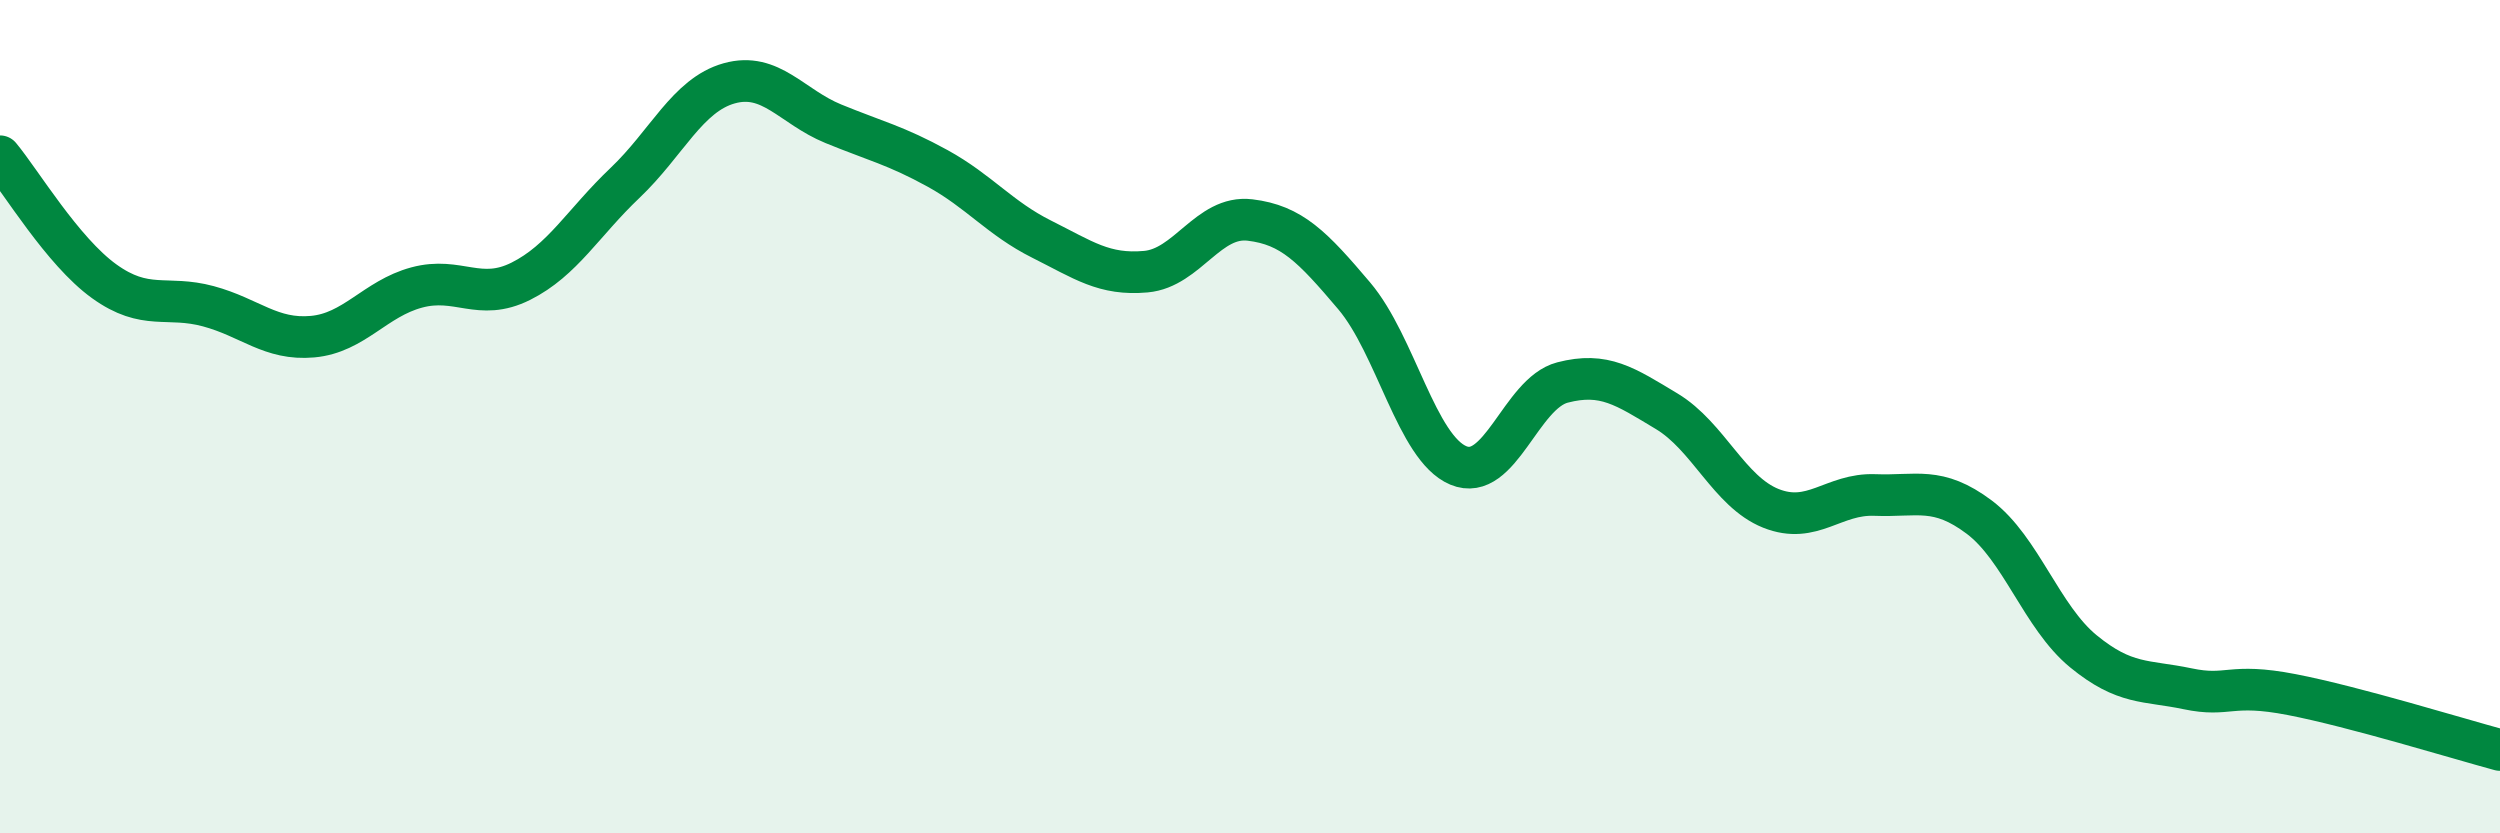
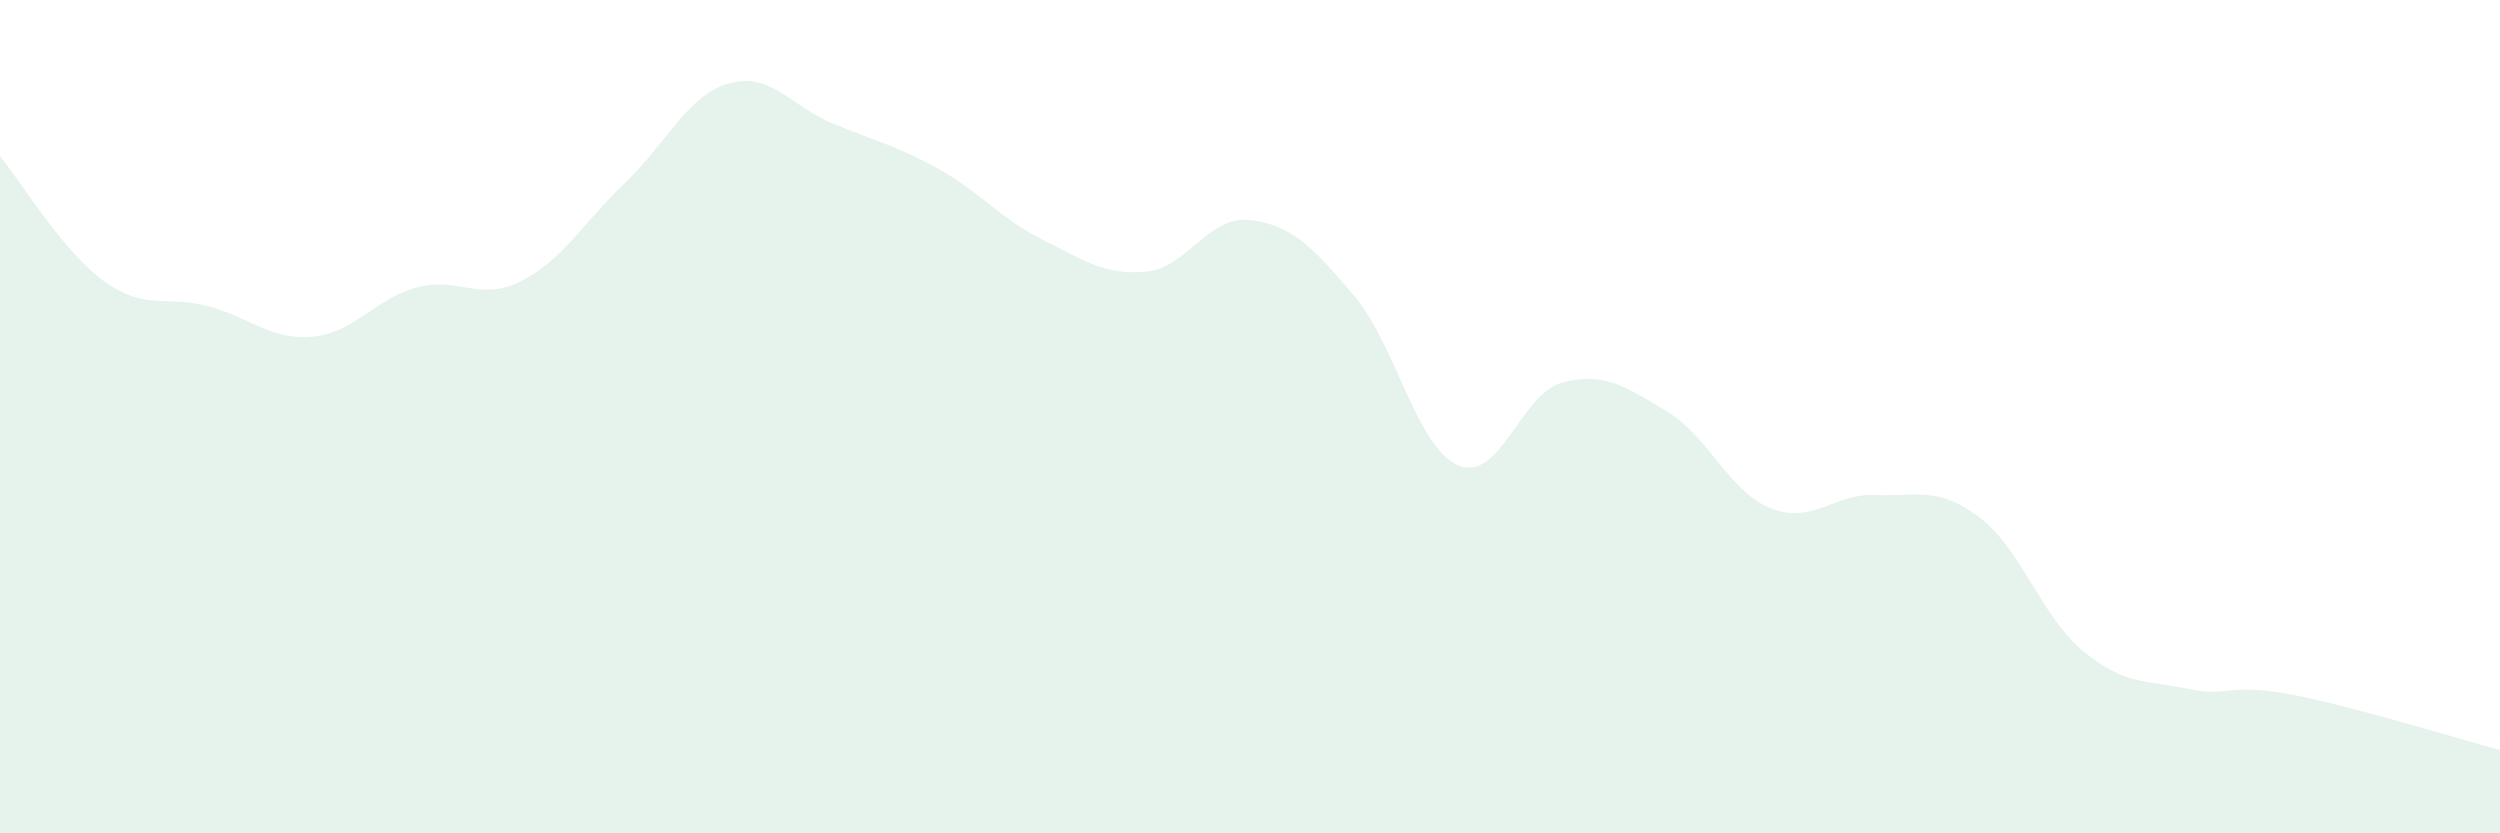
<svg xmlns="http://www.w3.org/2000/svg" width="60" height="20" viewBox="0 0 60 20">
  <path d="M 0,3.75 C 0.5,4.35 1.5,6.03 2.5,6.75 C 3.5,7.47 4,7.08 5,7.35 C 6,7.62 6.5,8.17 7.5,8.08 C 8.5,7.99 9,7.17 10,6.9 C 11,6.63 11.5,7.25 12.5,6.75 C 13.5,6.25 14,5.34 15,4.39 C 16,3.44 16.5,2.28 17.5,2 C 18.5,1.72 19,2.56 20,2.97 C 21,3.38 21.5,3.49 22.5,4.04 C 23.5,4.59 24,5.24 25,5.74 C 26,6.24 26.5,6.61 27.5,6.52 C 28.5,6.43 29,5.16 30,5.28 C 31,5.4 31.5,5.92 32.5,7.1 C 33.5,8.28 34,10.75 35,11.17 C 36,11.59 36.5,9.44 37.5,9.18 C 38.5,8.92 39,9.27 40,9.87 C 41,10.47 41.5,11.8 42.5,12.2 C 43.5,12.6 44,11.84 45,11.88 C 46,11.92 46.5,11.66 47.5,12.41 C 48.5,13.16 49,14.81 50,15.63 C 51,16.45 51.5,16.32 52.5,16.53 C 53.5,16.74 53.5,16.38 55,16.67 C 56.5,16.96 59,17.73 60,18L60 20L0 20Z" fill="#008740" opacity="0.1" stroke-linecap="round" stroke-linejoin="round" />
-   <path d="M 0,3.75 C 0.5,4.35 1.5,6.03 2.5,6.75 C 3.5,7.47 4,7.08 5,7.35 C 6,7.62 6.5,8.17 7.5,8.08 C 8.5,7.99 9,7.17 10,6.9 C 11,6.63 11.5,7.25 12.5,6.75 C 13.5,6.25 14,5.34 15,4.39 C 16,3.44 16.5,2.28 17.5,2 C 18.5,1.72 19,2.56 20,2.97 C 21,3.38 21.5,3.49 22.5,4.04 C 23.5,4.59 24,5.24 25,5.74 C 26,6.24 26.5,6.61 27.5,6.52 C 28.5,6.43 29,5.16 30,5.28 C 31,5.4 31.5,5.92 32.5,7.1 C 33.5,8.28 34,10.75 35,11.17 C 36,11.59 36.5,9.44 37.5,9.18 C 38.5,8.92 39,9.27 40,9.87 C 41,10.47 41.5,11.8 42.5,12.2 C 43.5,12.6 44,11.84 45,11.88 C 46,11.92 46.5,11.66 47.5,12.41 C 48.5,13.16 49,14.81 50,15.63 C 51,16.45 51.5,16.32 52.5,16.53 C 53.5,16.74 53.5,16.38 55,16.67 C 56.5,16.96 59,17.73 60,18" stroke="#008740" stroke-width="1" fill="none" stroke-linecap="round" stroke-linejoin="round" />
</svg>